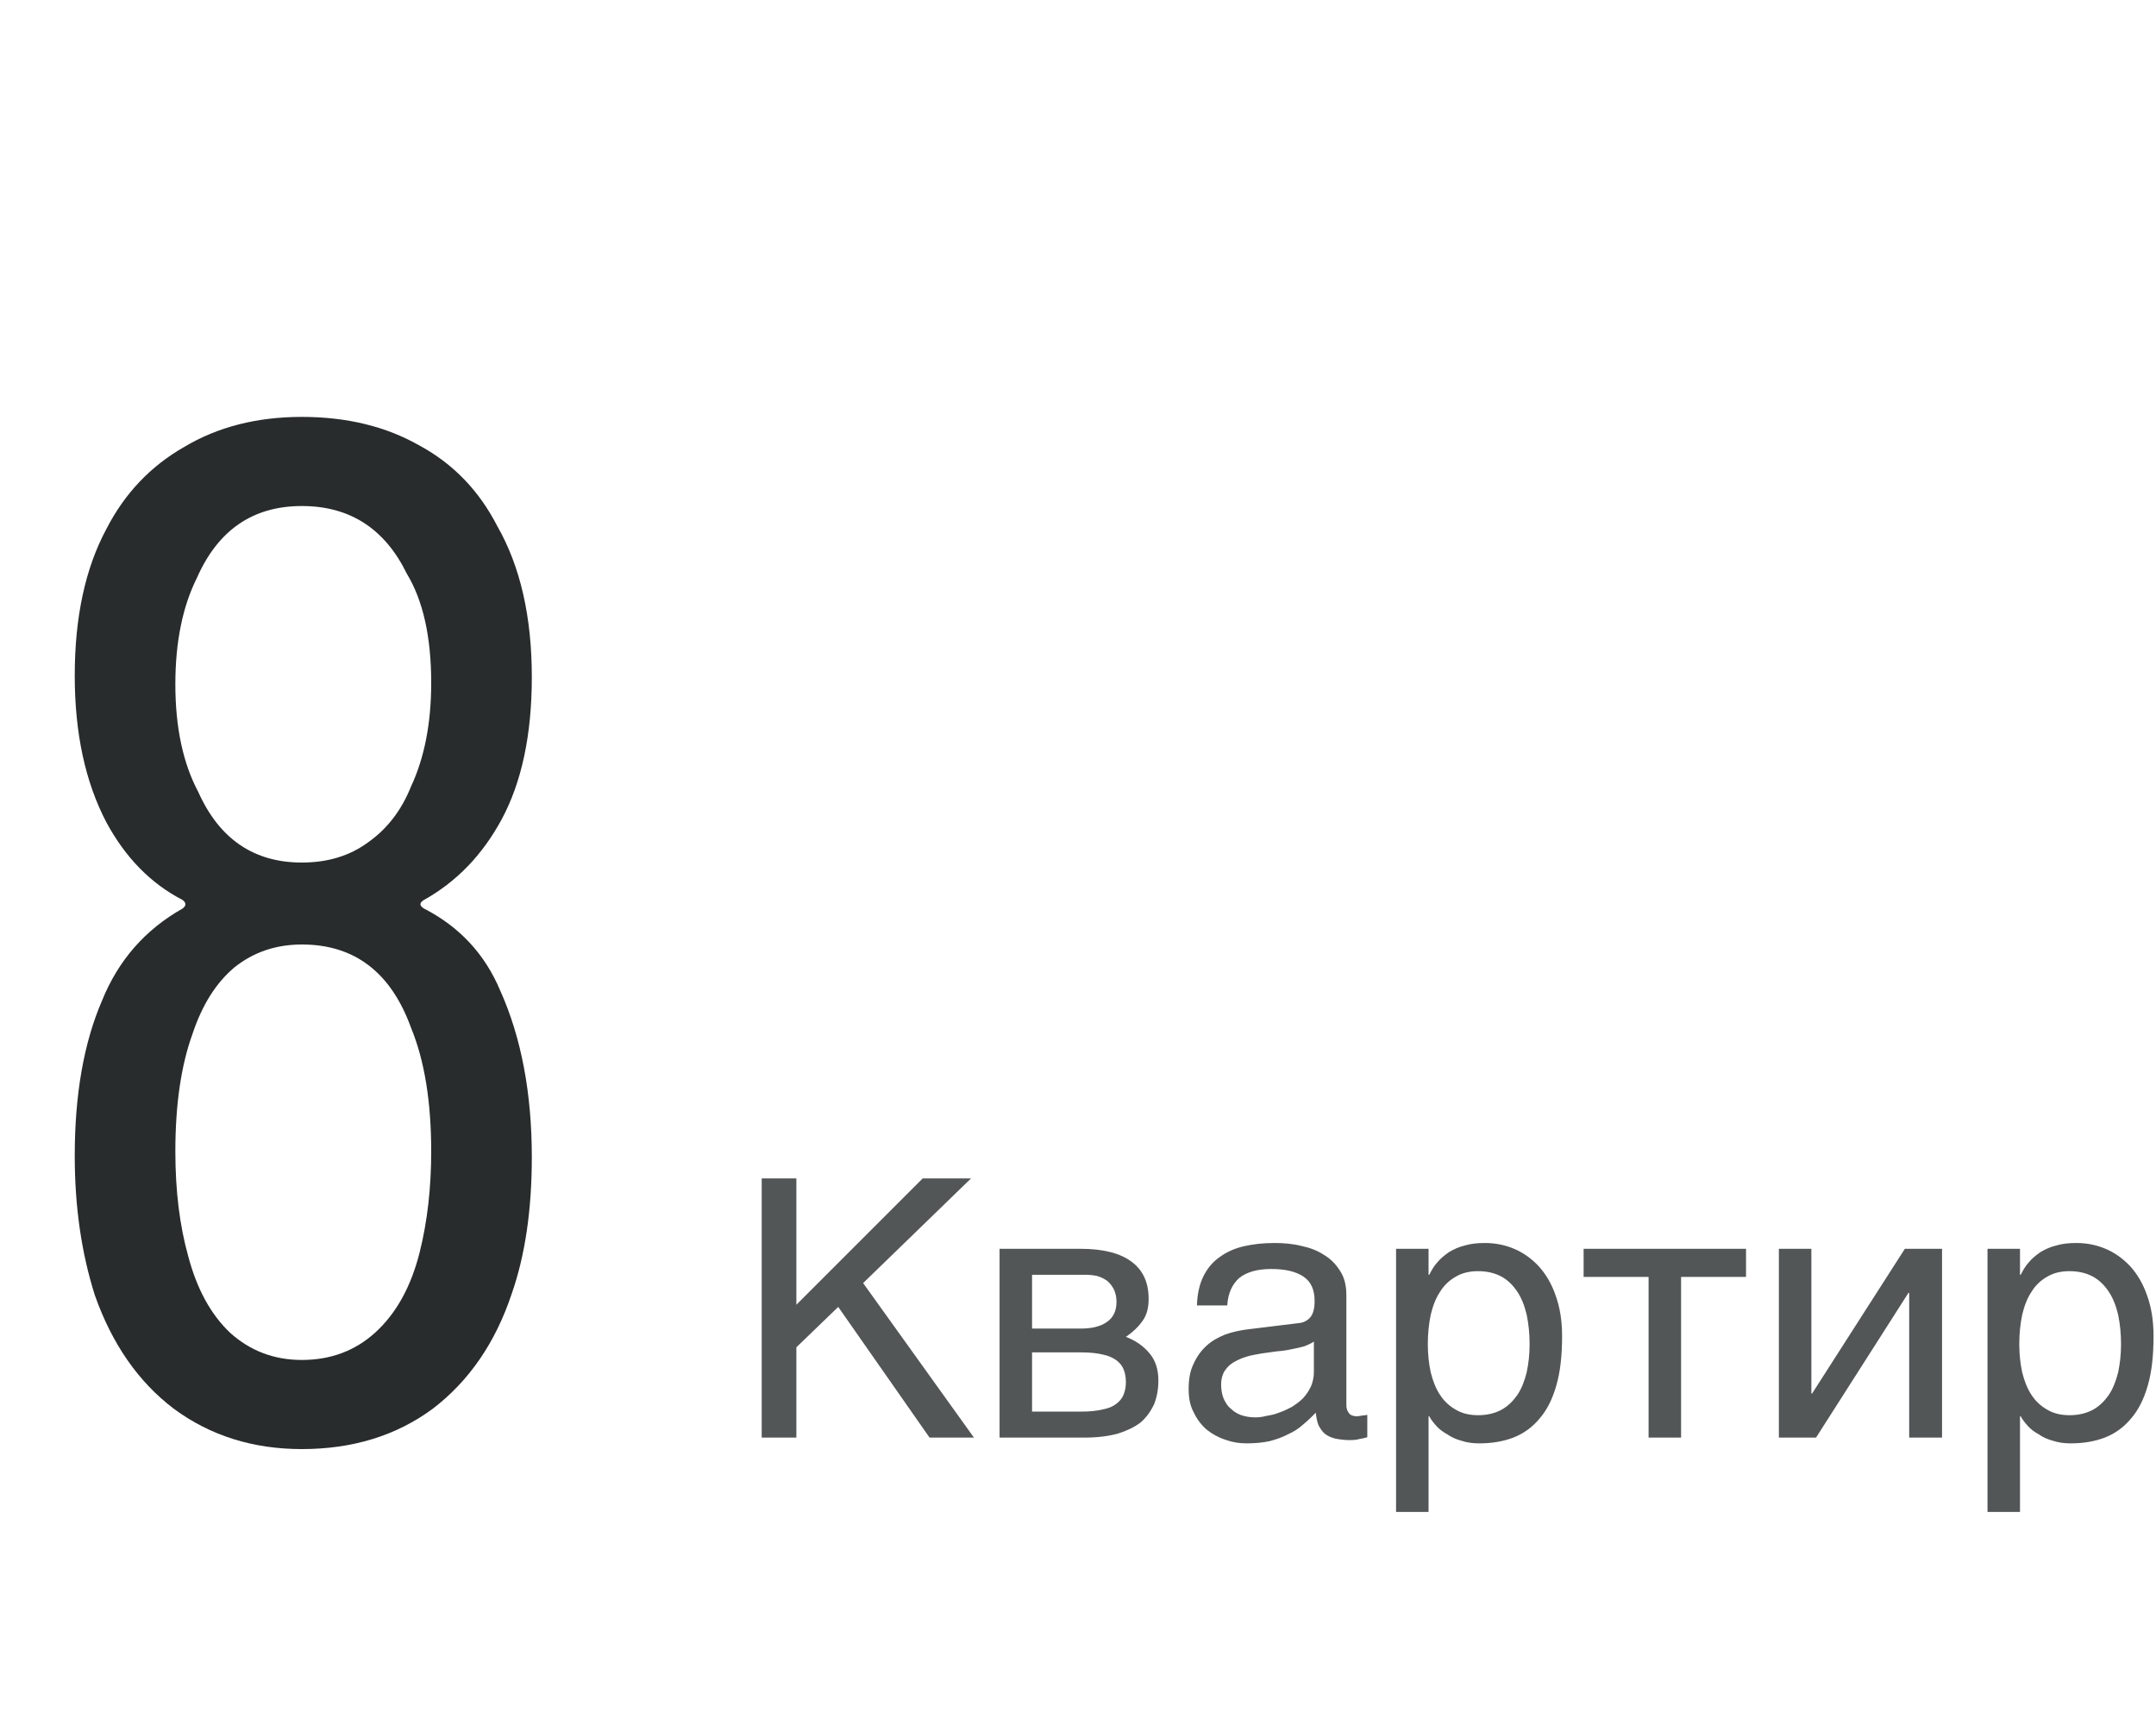
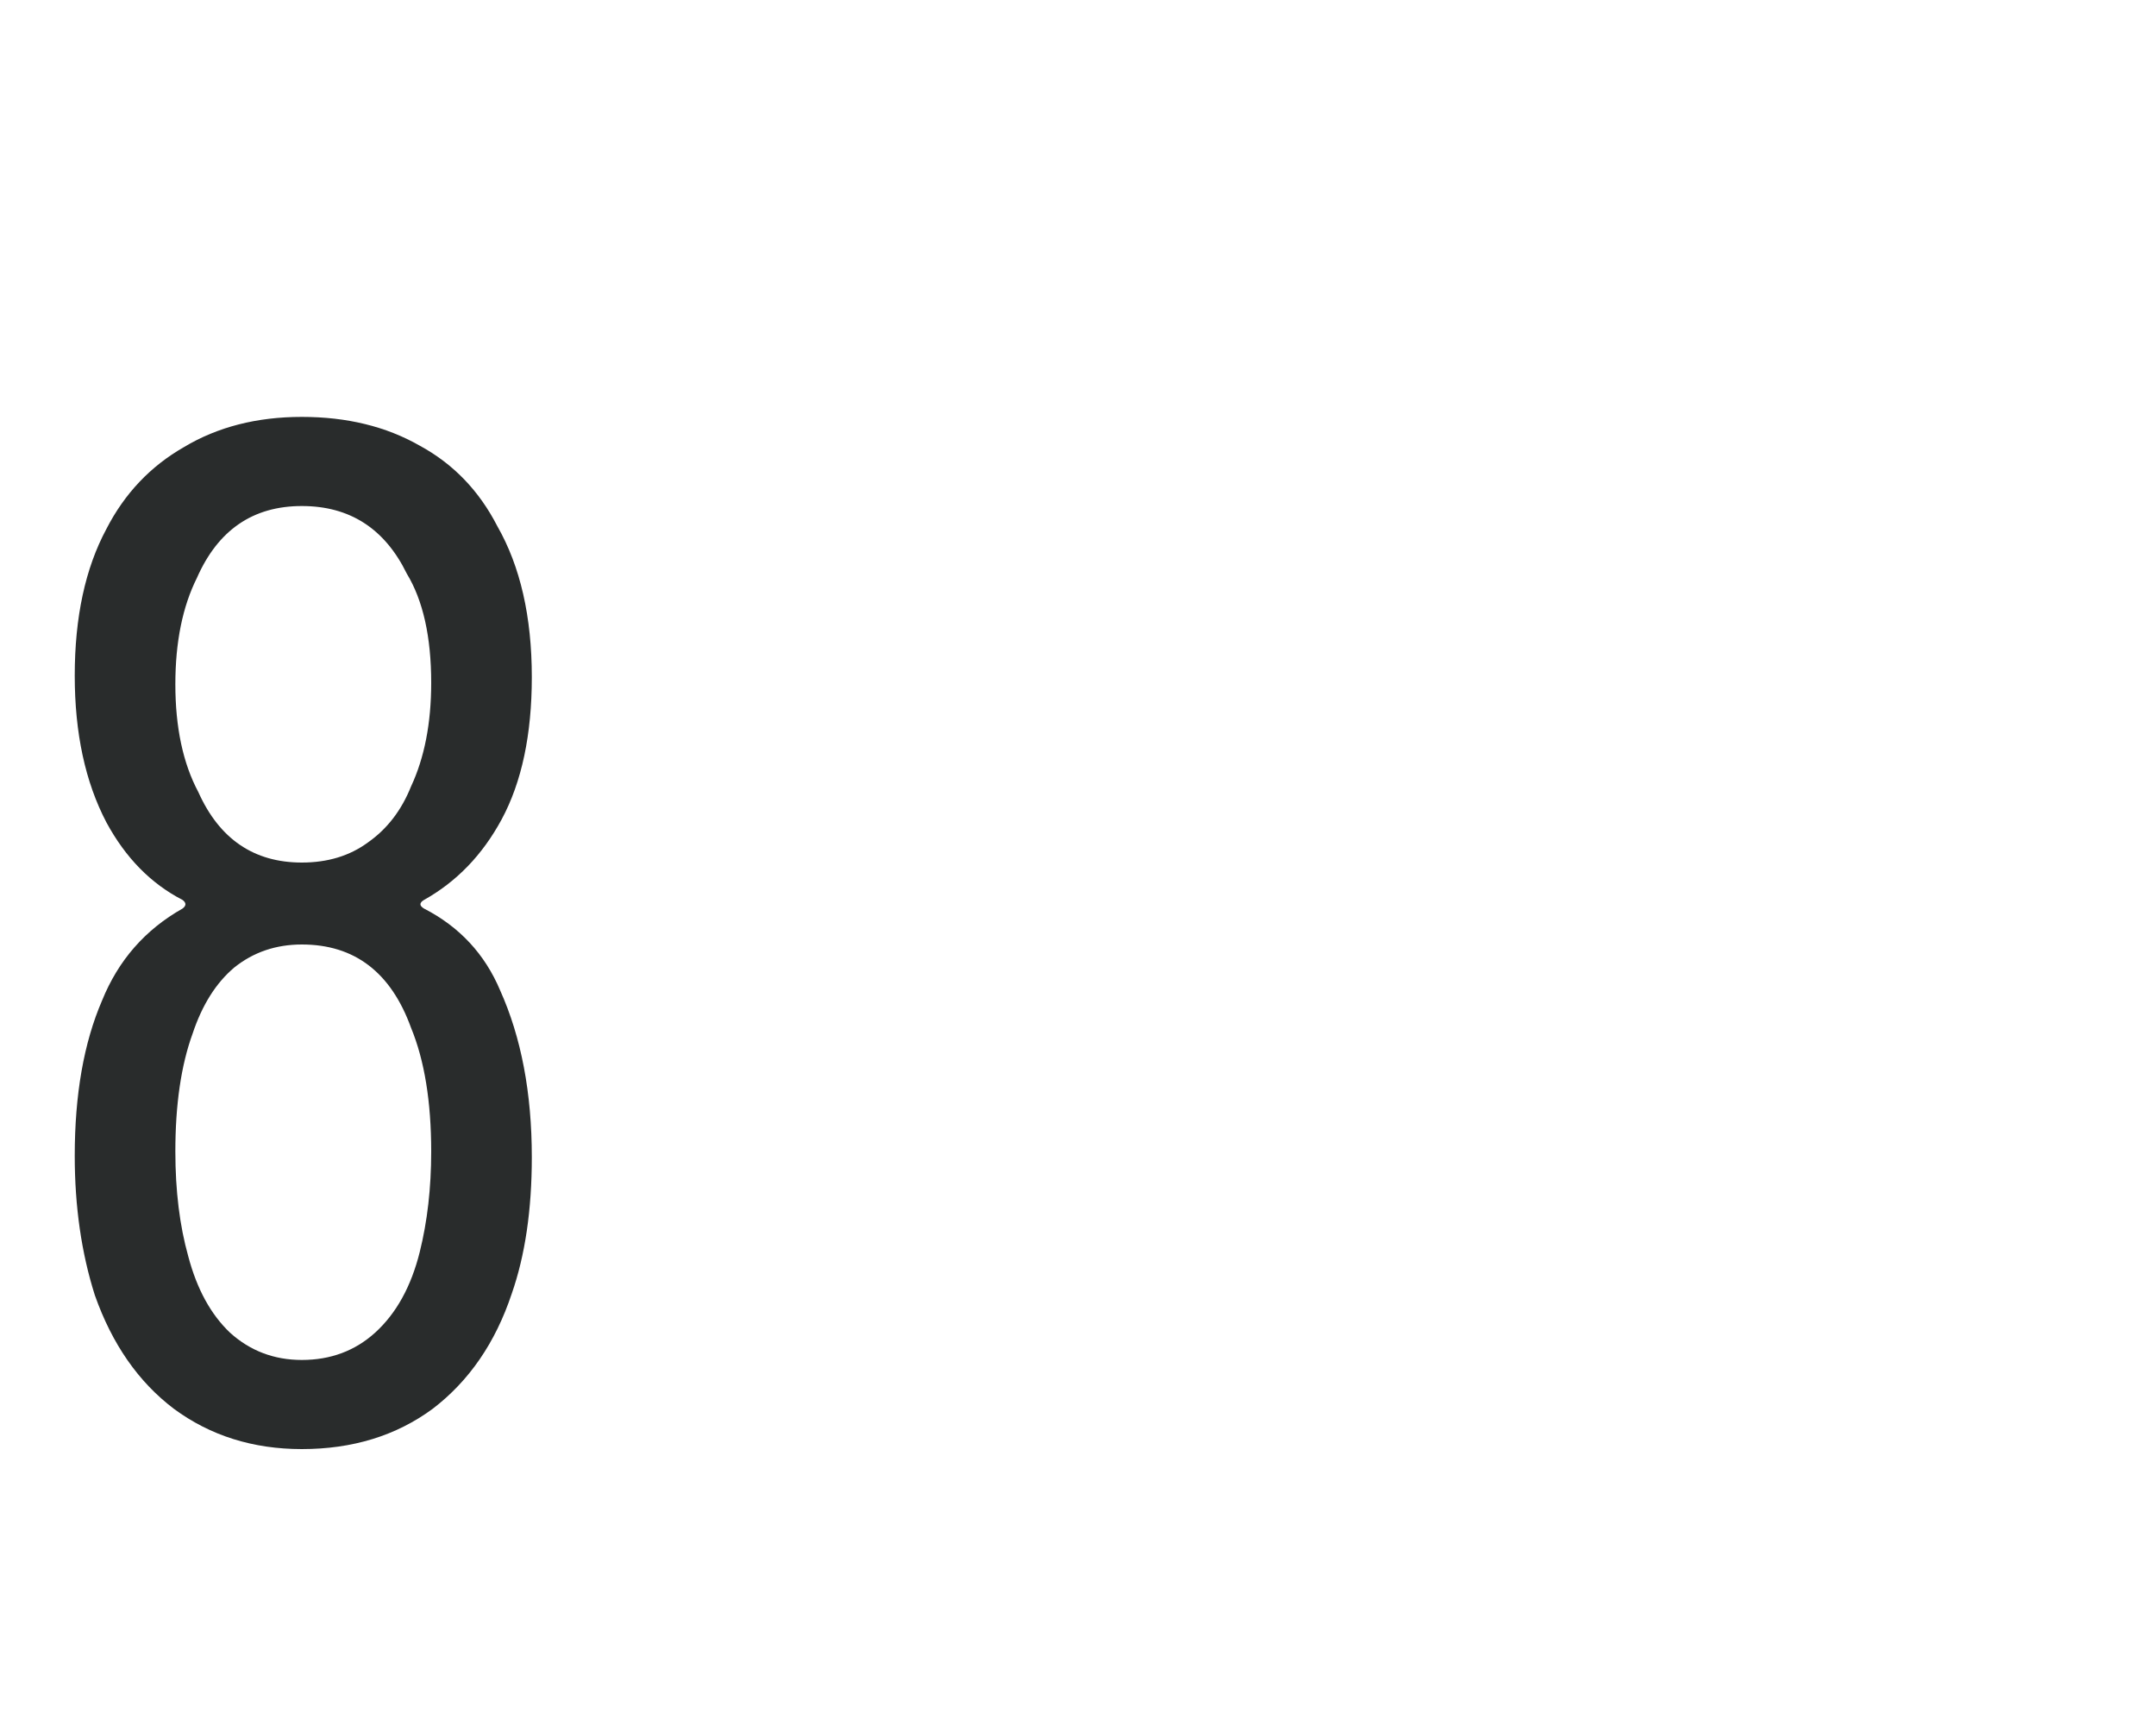
<svg xmlns="http://www.w3.org/2000/svg" width="132" height="106" viewBox="0 0 132 106" fill="none">
  <path d="M25.96 55.088C25.667 55.264 25.667 55.44 25.96 55.616C28.131 56.731 29.685 58.403 30.624 60.632C31.915 63.507 32.56 66.909 32.56 70.84C32.56 74.067 32.149 76.853 31.328 79.2C30.331 82.192 28.717 84.539 26.488 86.24C24.259 87.883 21.589 88.704 18.48 88.704C15.488 88.704 12.877 87.883 10.648 86.24C8.477 84.597 6.864 82.28 5.808 79.288C4.987 76.707 4.576 73.861 4.576 70.752C4.576 66.997 5.133 63.829 6.248 61.248C7.245 58.784 8.888 56.907 11.176 55.616C11.411 55.44 11.411 55.264 11.176 55.088C9.24 54.091 7.685 52.507 6.512 50.336C5.221 47.872 4.576 44.88 4.576 41.36C4.576 37.781 5.221 34.789 6.512 32.384C7.627 30.213 9.211 28.541 11.264 27.368C13.317 26.136 15.723 25.52 18.48 25.52C21.237 25.52 23.643 26.107 25.696 27.28C27.749 28.395 29.333 30.037 30.448 32.208C31.856 34.672 32.56 37.752 32.56 41.448C32.56 44.968 31.944 47.872 30.712 50.16C29.539 52.331 27.955 53.973 25.96 55.088ZM12.056 35.376C11.176 37.136 10.736 39.307 10.736 41.888C10.736 44.528 11.205 46.728 12.144 48.488C13.435 51.363 15.547 52.8 18.48 52.8C20.064 52.8 21.413 52.389 22.528 51.568C23.701 50.747 24.581 49.603 25.168 48.136C25.989 46.376 26.4 44.264 26.4 41.8C26.4 38.984 25.901 36.755 24.904 35.112C23.555 32.355 21.413 30.976 18.48 30.976C15.488 30.976 13.347 32.443 12.056 35.376ZM25.696 76.648C26.165 74.771 26.4 72.717 26.4 70.488C26.4 67.437 25.989 64.915 25.168 62.92C23.936 59.517 21.707 57.816 18.48 57.816C16.896 57.816 15.517 58.285 14.344 59.224C13.229 60.163 12.379 61.512 11.792 63.272C11.088 65.208 10.736 67.613 10.736 70.488C10.736 72.893 11 75.035 11.528 76.912C12.056 78.907 12.907 80.461 14.08 81.576C15.312 82.691 16.779 83.248 18.48 83.248C20.24 83.248 21.736 82.691 22.968 81.576C24.259 80.403 25.168 78.76 25.696 76.648Z" fill="#292C2C" />
-   <path opacity="0.8" d="M48.757 79.868L56.491 72.134H59.452L52.845 78.542L59.629 88H56.911L51.32 80.001L48.757 82.475V88H46.635V72.134H48.757V79.868ZM66.126 76.443C67.54 76.443 68.578 76.708 69.286 77.238C69.993 77.769 70.324 78.52 70.324 79.514C70.324 80.045 70.214 80.509 69.948 80.862C69.683 81.238 69.352 81.547 68.932 81.835C69.529 82.056 70.015 82.409 70.368 82.829C70.744 83.271 70.921 83.823 70.921 84.508C70.921 85.039 70.832 85.525 70.656 85.967C70.457 86.387 70.192 86.763 69.838 87.072C69.462 87.359 68.998 87.58 68.446 87.757C67.871 87.912 67.186 88 66.435 88H61.198V76.443H66.126ZM66.192 81.326C66.855 81.326 67.385 81.194 67.761 80.929C68.159 80.663 68.358 80.244 68.358 79.691C68.358 79.382 68.291 79.117 68.181 78.896C68.07 78.697 67.938 78.52 67.761 78.387C67.562 78.255 67.385 78.166 67.142 78.1C66.921 78.056 66.678 78.034 66.457 78.034H63.187V81.326H66.192ZM66.192 86.409C66.722 86.409 67.164 86.365 67.518 86.276C67.871 86.21 68.136 86.1 68.358 85.923C68.556 85.768 68.711 85.591 68.799 85.348C68.888 85.127 68.932 84.884 68.932 84.597C68.932 84.31 68.888 84.067 68.799 83.846C68.711 83.603 68.556 83.426 68.358 83.271C68.136 83.116 67.871 82.984 67.518 82.917C67.164 82.829 66.722 82.785 66.192 82.785H63.187V86.409H66.192ZM73.282 79.912C73.304 79.205 73.437 78.608 73.68 78.122C73.923 77.636 74.254 77.238 74.674 76.951C75.094 76.642 75.58 76.421 76.155 76.288C76.729 76.155 77.348 76.089 78.033 76.089C78.586 76.089 79.138 76.133 79.668 76.266C80.199 76.376 80.663 76.553 81.061 76.818C81.48 77.061 81.812 77.415 82.055 77.813C82.32 78.211 82.431 78.719 82.431 79.293V86.011C82.431 86.188 82.475 86.365 82.585 86.497C82.674 86.63 82.85 86.696 83.072 86.696C83.16 86.696 83.27 86.674 83.381 86.652C83.491 86.652 83.602 86.63 83.712 86.608V87.978C83.558 88.022 83.381 88.066 83.226 88.088C83.072 88.133 82.873 88.155 82.652 88.155C82.298 88.155 82.011 88.111 81.768 88.066C81.502 88 81.304 87.912 81.127 87.779C80.972 87.646 80.84 87.47 80.729 87.249C80.641 87.05 80.597 86.785 80.552 86.475C80.309 86.74 80.044 86.984 79.779 87.204C79.514 87.448 79.204 87.646 78.851 87.801C78.519 87.978 78.144 88.111 77.724 88.221C77.304 88.309 76.84 88.354 76.309 88.354C75.868 88.354 75.448 88.287 75.028 88.133C74.608 88 74.21 87.779 73.879 87.514C73.547 87.227 73.282 86.873 73.083 86.453C72.862 86.055 72.774 85.569 72.774 85.017C72.774 84.42 72.862 83.912 73.083 83.47C73.282 83.028 73.547 82.674 73.857 82.387C74.188 82.078 74.564 81.879 74.984 81.702C75.403 81.547 75.823 81.459 76.243 81.393L79.492 80.995C79.801 80.973 80.044 80.84 80.221 80.641C80.398 80.42 80.486 80.111 80.486 79.647C80.486 78.94 80.265 78.454 79.801 78.144C79.337 77.835 78.696 77.68 77.834 77.68C76.95 77.68 76.309 77.879 75.868 78.233C75.448 78.608 75.183 79.161 75.138 79.912H73.282ZM80.442 82.122C80.287 82.232 80.088 82.321 79.867 82.409C79.624 82.475 79.359 82.542 79.094 82.586C78.807 82.652 78.497 82.697 78.188 82.719L77.238 82.851C76.884 82.917 76.553 82.962 76.243 83.072C75.956 83.16 75.691 83.293 75.47 83.426C75.227 83.58 75.072 83.779 74.939 83.978C74.829 84.199 74.763 84.442 74.763 84.73C74.763 85.061 74.807 85.348 74.917 85.613C75.028 85.856 75.16 86.078 75.359 86.232C75.536 86.409 75.757 86.541 76 86.63C76.265 86.718 76.553 86.763 76.862 86.763C77.061 86.763 77.282 86.74 77.525 86.674C77.79 86.63 78.033 86.586 78.298 86.475C78.586 86.387 78.829 86.254 79.094 86.122C79.337 85.967 79.58 85.79 79.779 85.591C79.978 85.37 80.132 85.149 80.265 84.862C80.376 84.597 80.442 84.31 80.442 83.978V82.122ZM87.462 78.034H87.506C87.638 77.769 87.793 77.503 87.992 77.282C88.191 77.039 88.434 76.841 88.721 76.642C88.986 76.487 89.296 76.332 89.671 76.244C90.025 76.133 90.445 76.089 90.909 76.089C91.528 76.089 92.124 76.2 92.699 76.443C93.273 76.686 93.76 77.039 94.201 77.503C94.643 77.99 94.997 78.586 95.24 79.293C95.505 80.023 95.638 80.84 95.638 81.79C95.638 82.984 95.527 83.978 95.284 84.818C95.041 85.658 94.71 86.32 94.246 86.851C93.804 87.381 93.273 87.757 92.655 88C92.014 88.243 91.329 88.354 90.555 88.354C90.18 88.354 89.826 88.309 89.495 88.199C89.163 88.111 88.854 87.978 88.611 87.801C88.323 87.646 88.102 87.47 87.926 87.271C87.749 87.072 87.594 86.873 87.506 86.696H87.462V92.552H85.473V76.443H87.462V78.034ZM87.417 82.277C87.417 82.917 87.484 83.47 87.594 84C87.727 84.531 87.903 84.995 88.169 85.392C88.412 85.768 88.743 86.078 89.141 86.299C89.517 86.519 89.959 86.63 90.489 86.63C91.041 86.63 91.505 86.519 91.925 86.299C92.323 86.078 92.632 85.768 92.898 85.392C93.163 84.995 93.34 84.531 93.472 84C93.583 83.47 93.649 82.917 93.649 82.277C93.649 81.614 93.583 81.039 93.472 80.487C93.34 79.934 93.163 79.47 92.898 79.072C92.632 78.675 92.323 78.365 91.925 78.144C91.505 77.923 91.041 77.813 90.489 77.813C89.959 77.813 89.517 77.923 89.141 78.144C88.743 78.365 88.412 78.675 88.169 79.072C87.903 79.47 87.727 79.934 87.594 80.487C87.484 81.039 87.417 81.614 87.417 82.277ZM96.956 76.443H106.9V78.166H102.923V88H100.934V78.166H96.956V76.443ZM110.9 85.304H110.944L116.624 76.443H118.9V88H116.889V79.139H116.845L111.187 88H108.911V76.443H110.9V85.304ZM123.673 78.034H123.717C123.85 77.769 124.004 77.503 124.203 77.282C124.402 77.039 124.645 76.841 124.933 76.642C125.198 76.487 125.507 76.332 125.883 76.244C126.236 76.133 126.656 76.089 127.12 76.089C127.739 76.089 128.336 76.2 128.91 76.443C129.485 76.686 129.971 77.039 130.413 77.503C130.855 77.99 131.208 78.586 131.452 79.293C131.717 80.023 131.849 80.84 131.849 81.79C131.849 82.984 131.739 83.978 131.496 84.818C131.253 85.658 130.921 86.32 130.457 86.851C130.015 87.381 129.485 87.757 128.866 88C128.225 88.243 127.54 88.354 126.767 88.354C126.391 88.354 126.038 88.309 125.706 88.199C125.375 88.111 125.065 87.978 124.822 87.801C124.535 87.646 124.314 87.47 124.137 87.271C123.96 87.072 123.806 86.873 123.717 86.696H123.673V92.552H121.684V76.443H123.673V78.034ZM123.629 82.277C123.629 82.917 123.695 83.47 123.806 84C123.938 84.531 124.115 84.995 124.38 85.392C124.623 85.768 124.955 86.078 125.352 86.299C125.728 86.519 126.17 86.63 126.7 86.63C127.253 86.63 127.717 86.519 128.137 86.299C128.535 86.078 128.844 85.768 129.109 85.392C129.374 84.995 129.551 84.531 129.684 84C129.794 83.47 129.86 82.917 129.86 82.277C129.86 81.614 129.794 81.039 129.684 80.487C129.551 79.934 129.374 79.47 129.109 79.072C128.844 78.675 128.535 78.365 128.137 78.144C127.717 77.923 127.253 77.813 126.7 77.813C126.17 77.813 125.728 77.923 125.352 78.144C124.955 78.365 124.623 78.675 124.38 79.072C124.115 79.47 123.938 79.934 123.806 80.487C123.695 81.039 123.629 81.614 123.629 82.277Z" fill="#292C2C" />
</svg>